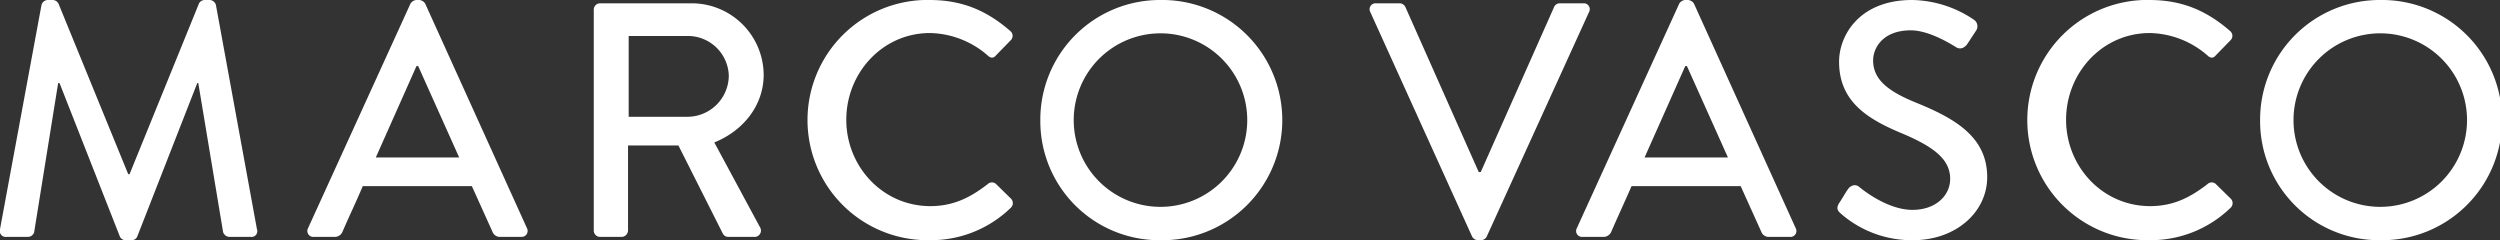
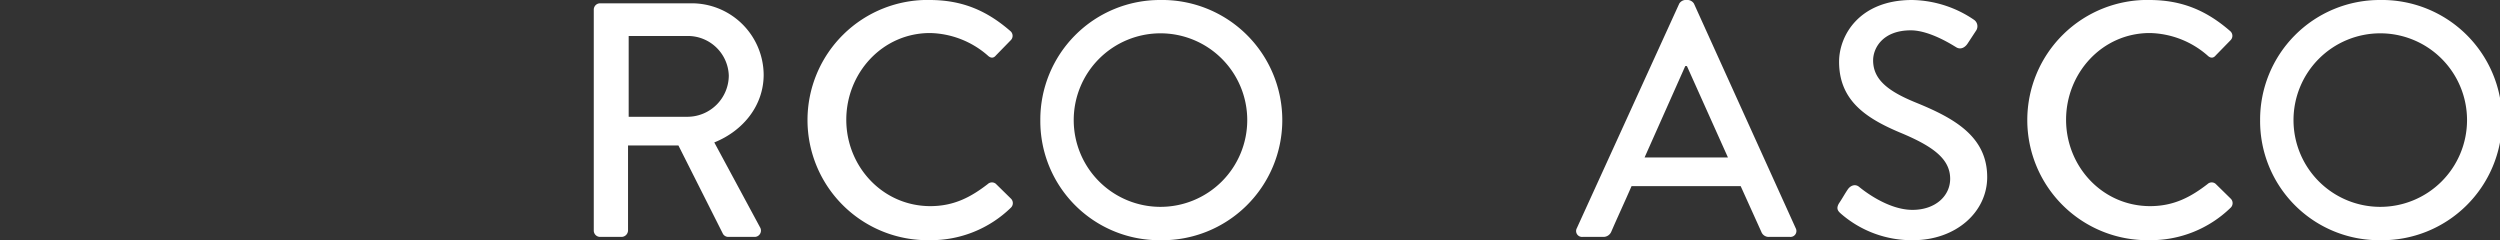
<svg xmlns="http://www.w3.org/2000/svg" viewBox="0 0 694.71 66.75">
  <rect x="0" y="0" width="694.71" height="66.75" fill="#333333" stroke="none" />
  <defs>
    <style>.cls-1{fill:#fff;}</style>
  </defs>
  <g id="Layer_2" data-name="Layer 2">
    <g id="Calque_1" data-name="Calque 1">
-       <path class="cls-1" d="M11.53,1.39A1.87,1.87,0,0,1,13.2,0h1.48a1.88,1.88,0,0,1,1.57,1L35.63,48.4H36L55.28,1a1.8,1.8,0,0,1,1.58-1h1.49A1.88,1.88,0,0,1,60,1.39l11.4,62.3a1.59,1.59,0,0,1-1.67,2.14h-6A1.94,1.94,0,0,1,62,64.52L55.1,23.08h-.28L38.14,65.73a1.59,1.59,0,0,1-1.58,1H34.89a1.67,1.67,0,0,1-1.58-1L16.54,23.08h-.38L9.49,64.52a1.82,1.82,0,0,1-1.67,1.31h-6A1.67,1.67,0,0,1,0,63.69Z" />
-       <path class="cls-1" d="M85.6,63.41,114.07,1a2.2,2.2,0,0,1,1.57-1h.93a2.2,2.2,0,0,1,1.58,1l28.28,62.4a1.65,1.65,0,0,1-1.58,2.42H139a2.17,2.17,0,0,1-2.14-1.4l-5.74-12.7H100.81C99,56,97,60.16,95.16,64.43A2.34,2.34,0,0,1,93,65.83H87.19A1.65,1.65,0,0,1,85.6,63.41Zm42-19.65L116.2,18.35h-.46L104.43,43.76Z" />
      <path class="cls-1" d="M165,2.69A1.76,1.76,0,0,1,166.73.92H192a20,20,0,0,1,20.21,19.84c0,8.53-5.66,15.58-13.72,18.82l12.7,23.56a1.76,1.76,0,0,1-1.58,2.69h-7.23a1.72,1.72,0,0,1-1.48-.84L188.52,40.42h-14V64.06a1.83,1.83,0,0,1-1.77,1.77h-6A1.76,1.76,0,0,1,165,64.06ZM191.2,32.45A11.52,11.52,0,0,0,202.52,21a11.37,11.37,0,0,0-11.32-11H174.7V32.45Z" />
      <path class="cls-1" d="M258.31,0c9.37,0,16.13,3.15,22.44,8.62a1.72,1.72,0,0,1,.09,2.59l-4.08,4.18c-.65.83-1.48.83-2.32,0a25.13,25.13,0,0,0-16-6.21c-13.25,0-23.27,11.12-23.27,24.1s10.11,24,23.36,24c6.77,0,11.5-2.7,15.95-6.13a1.7,1.7,0,0,1,2.23-.09l4.26,4.18a1.75,1.75,0,0,1-.09,2.5,31.83,31.83,0,0,1-22.53,9,33.38,33.38,0,1,1,0-66.75Z" />
      <path class="cls-1" d="M322.37,0a33.38,33.38,0,1,1,0,66.75,33.08,33.08,0,0,1-33.28-33.28A33.23,33.23,0,0,1,322.37,0Zm0,57.48a24.11,24.11,0,1,0-24-24A24.1,24.1,0,0,0,322.37,57.48Z" />
-       <path class="cls-1" d="M380.78,3.34A1.65,1.65,0,0,1,382.36.92h6.58a1.81,1.81,0,0,1,1.58,1l20.4,45.9h.55l20.4-45.9a1.7,1.7,0,0,1,1.58-1H440a1.64,1.64,0,0,1,1.57,2.42L413.14,65.73a1.76,1.76,0,0,1-1.57,1h-.93a1.85,1.85,0,0,1-1.57-1Z" />
      <path class="cls-1" d="M438.17,63.42,466.64,1a2.17,2.17,0,0,1,1.57-1h.93a2.19,2.19,0,0,1,1.58,1L499,63.42a1.64,1.64,0,0,1-1.58,2.41h-5.83a2.17,2.17,0,0,1-2.14-1.4l-5.74-12.7H453.38c-1.85,4.26-3.8,8.43-5.65,12.7a2.35,2.35,0,0,1-2.14,1.4h-5.84A1.64,1.64,0,0,1,438.17,63.42Zm42-19.66-11.4-25.4h-.46L457,43.76Z" />
      <path class="cls-1" d="M511.05,56.46c.83-1.2,1.58-2.6,2.4-3.8s2.14-1.58,3.16-.74c.56.46,7.69,6.4,14.83,6.4,6.4,0,10.48-3.9,10.48-8.63,0-5.57-4.82-9.08-14-12.88-9.46-4-16.87-8.91-16.87-19.66,0-7.24,5.56-17.15,20.3-17.15A31.41,31.41,0,0,1,548.5,5.47a2.19,2.19,0,0,1,.55,3.15c-.73,1.11-1.57,2.41-2.31,3.52s-2,1.77-3.24.93c-.66-.37-7.14-4.64-12.52-4.64-7.79,0-10.47,4.92-10.47,8.35,0,5.28,4.07,8.53,11.77,11.68,10.75,4.36,19.93,9.45,19.93,20.76,0,9.66-8.62,17.53-20.67,17.53a30,30,0,0,1-19.93-7.33C510.77,58.68,510.12,58,511.05,56.46Z" />
      <path class="cls-1" d="M597.27,0c9.36,0,16.13,3.15,22.44,8.62a1.72,1.72,0,0,1,.09,2.59l-4.08,4.18c-.65.83-1.49.83-2.32,0a25.11,25.11,0,0,0-16-6.21c-13.25,0-23.27,11.12-23.27,24.1s10.1,24,23.36,24c6.77,0,11.5-2.7,15.95-6.13a1.69,1.69,0,0,1,2.22-.09l4.26,4.18a1.75,1.75,0,0,1-.08,2.5,31.83,31.83,0,0,1-22.53,9,33.38,33.38,0,1,1,0-66.75Z" />
      <path class="cls-1" d="M661.33,0a33.38,33.38,0,1,1,0,66.75,33.08,33.08,0,0,1-33.28-33.28A33.23,33.23,0,0,1,661.33,0Zm0,57.48a24.11,24.11,0,1,0-24-24A24.1,24.1,0,0,0,661.33,57.48Z" />
    </g>
  </g>
</svg>